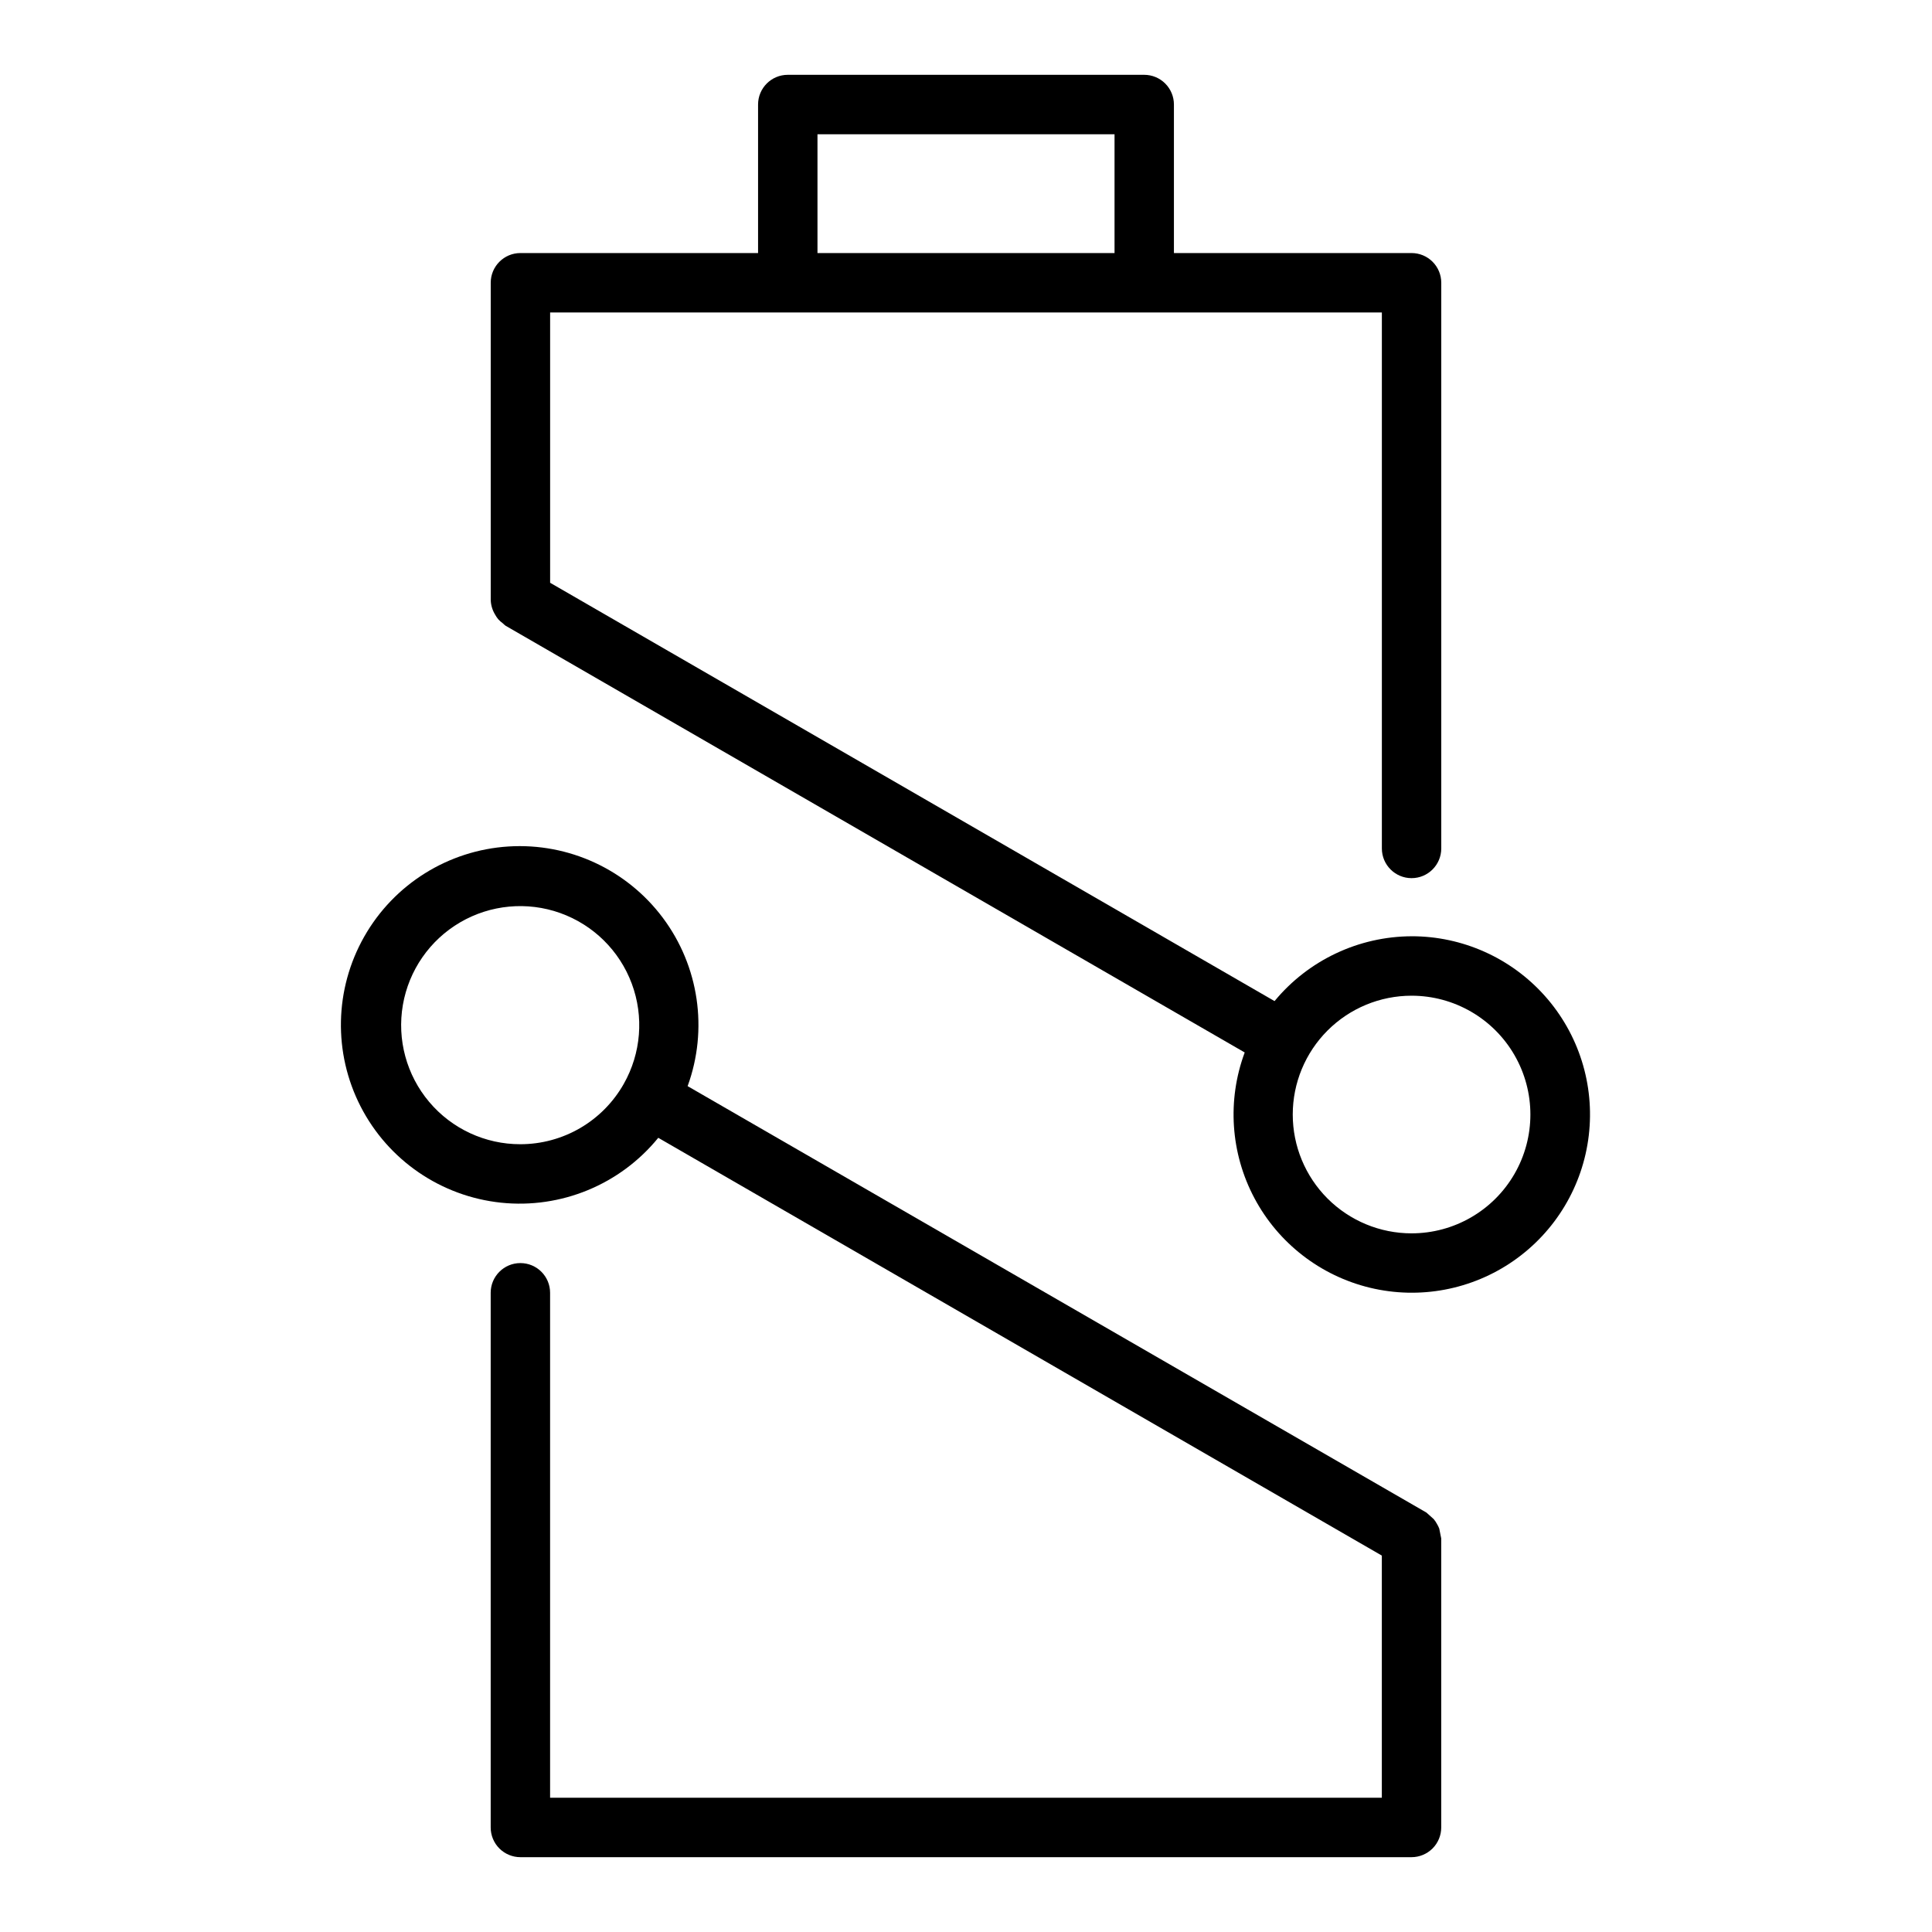
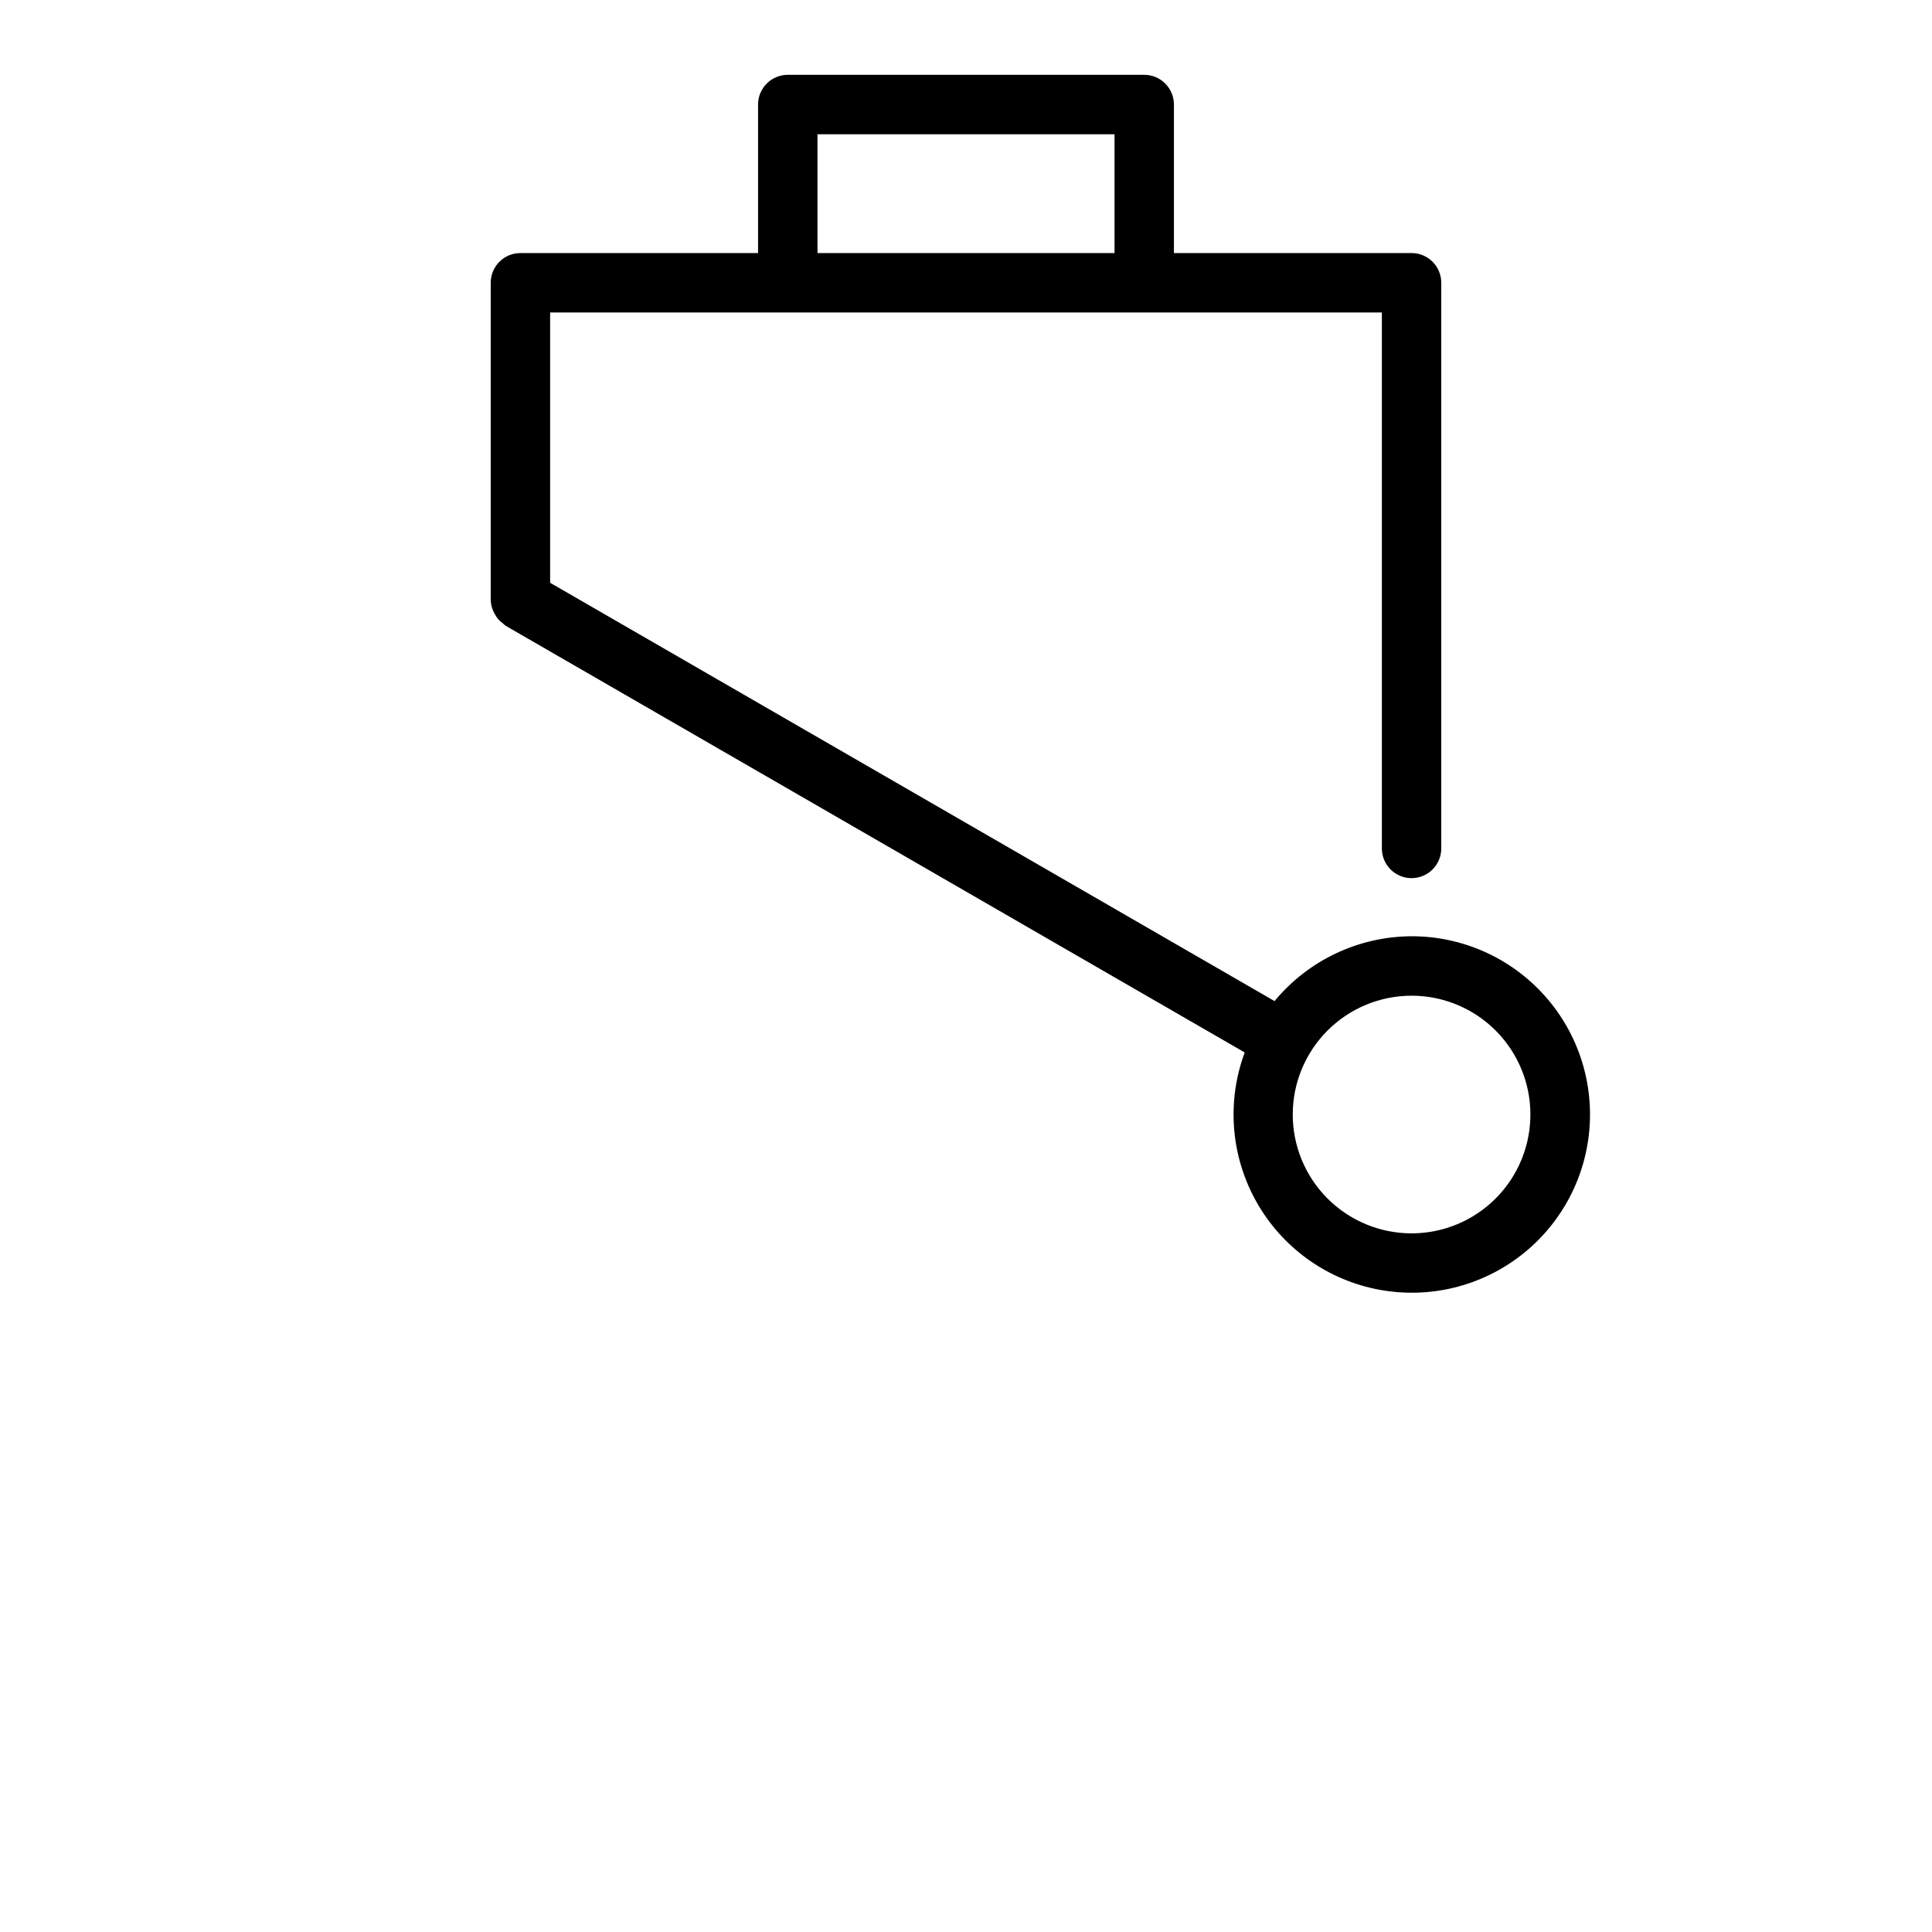
<svg xmlns="http://www.w3.org/2000/svg" fill="#000000" width="800px" height="800px" version="1.1" viewBox="144 144 512 512">
  <g>
    <path d="m518.08 392.12c-14.055 0.055-27.355 6.348-36.312 17.18l-191.98-110.86v-71.637h220.42v142.04c0 4.348 3.523 7.875 7.871 7.875s7.871-3.527 7.871-7.875v-149.91c0-2.086-0.828-4.09-2.305-5.566-1.477-1.477-3.477-2.305-5.566-2.305h-62.977v-39.359c0-2.09-0.828-4.09-2.305-5.566-1.477-1.477-3.477-2.309-5.566-2.309h-94.465c-4.348 0-7.871 3.527-7.871 7.875v39.359h-62.977c-4.348 0-7.871 3.523-7.871 7.871v84.074c0.047 1.367 0.445 2.695 1.156 3.863 0.238 0.445 0.52 0.859 0.844 1.246 0.359 0.395 0.762 0.75 1.195 1.062 0.23 0.23 0.48 0.445 0.738 0.645l195.88 113.09c-4.699 12.66-3.758 26.723 2.59 38.641s17.496 20.551 30.621 23.715c13.129 3.164 26.98 0.559 38.062-7.16 11.078-7.719 18.328-19.809 19.91-33.219 1.586-13.406-2.644-26.855-11.625-36.941-8.977-10.086-21.84-15.848-35.344-15.832zm-157.44-212.54h78.723v31.488h-78.723zm157.44 291.27c-8.352 0-16.359-3.32-22.266-9.223-5.902-5.906-9.223-13.914-9.223-22.266s3.32-16.359 9.223-22.266c5.906-5.906 13.914-9.223 22.266-9.223 11.25 0 21.645 6 27.27 15.742 5.625 9.742 5.625 21.746 0 31.488-5.625 9.742-16.02 15.746-27.27 15.746z" />
-     <path d="m525.44 549.15c-0.172-0.457-0.391-0.902-0.645-1.32-0.238-0.441-0.52-0.859-0.84-1.246-0.648-0.578-1.293-1.156-1.938-1.738l-195.79-113.01c5.477-15.02 3.012-31.785-6.559-44.594-9.574-12.805-24.957-19.918-40.91-18.918-15.957 1-30.332 9.98-38.227 23.879-7.898 13.898-8.254 30.844-0.945 45.062 7.312 14.219 21.297 23.789 37.199 25.457 15.898 1.664 31.566-4.801 41.664-17.195l191.75 110.72v64.172h-220.42v-133.82c0-4.348-3.523-7.871-7.871-7.871-4.348 0-7.871 3.523-7.871 7.871v141.7c0 2.086 0.828 4.09 2.305 5.566 1.477 1.473 3.481 2.305 5.566 2.305h236.16c2.09 0 4.09-0.832 5.566-2.305 1.477-1.477 2.305-3.481 2.305-5.566v-76.598c-0.164-0.848-0.336-1.695-0.512-2.543zm-243.52-101.92c-9.316 0.02-18.164-4.078-24.172-11.199-6.008-7.117-8.566-16.523-6.984-25.707 1.582-9.18 7.137-17.191 15.18-21.891 8.043-4.695 17.754-5.602 26.523-2.469 8.773 3.137 15.715 9.984 18.961 18.715 3.25 8.73 2.473 18.449-2.121 26.555-2.742 4.852-6.723 8.887-11.531 11.699-4.812 2.809-10.285 4.293-15.855 4.297z" />
  </g>
</svg>